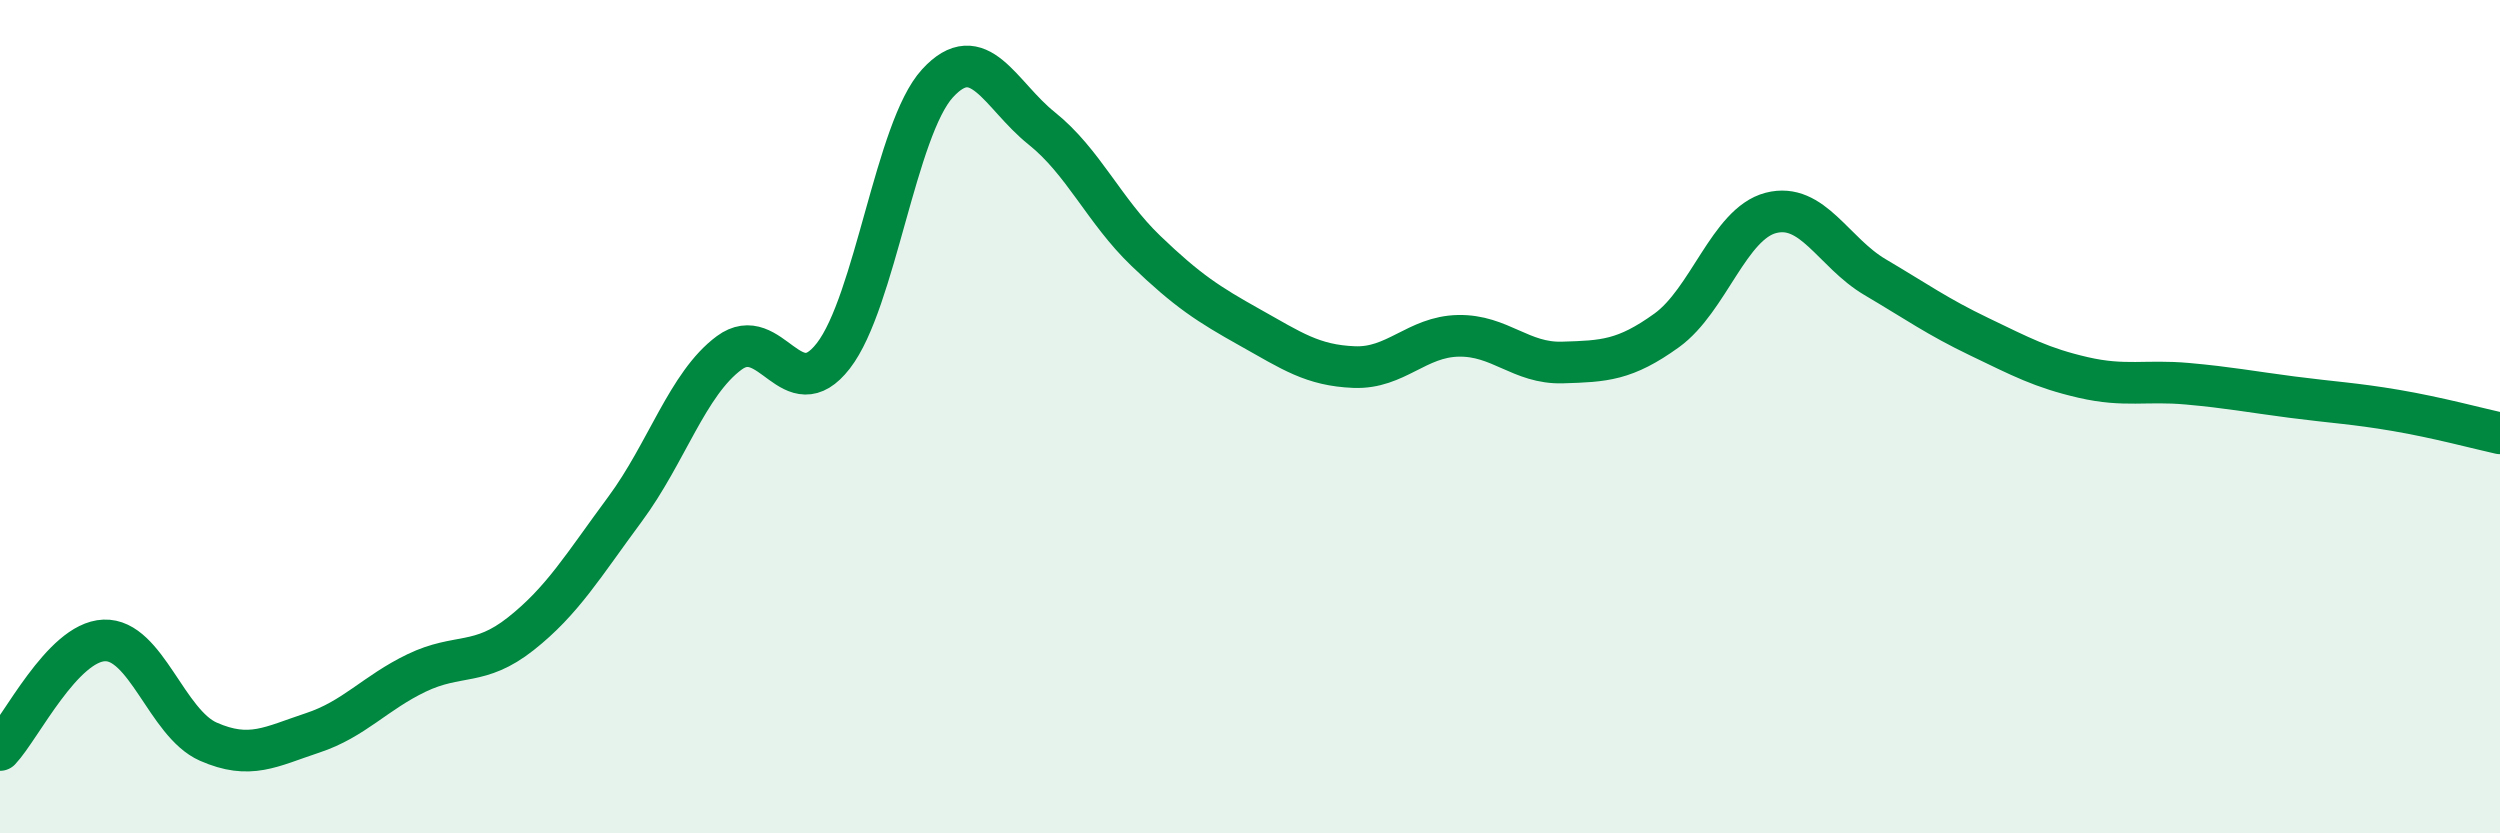
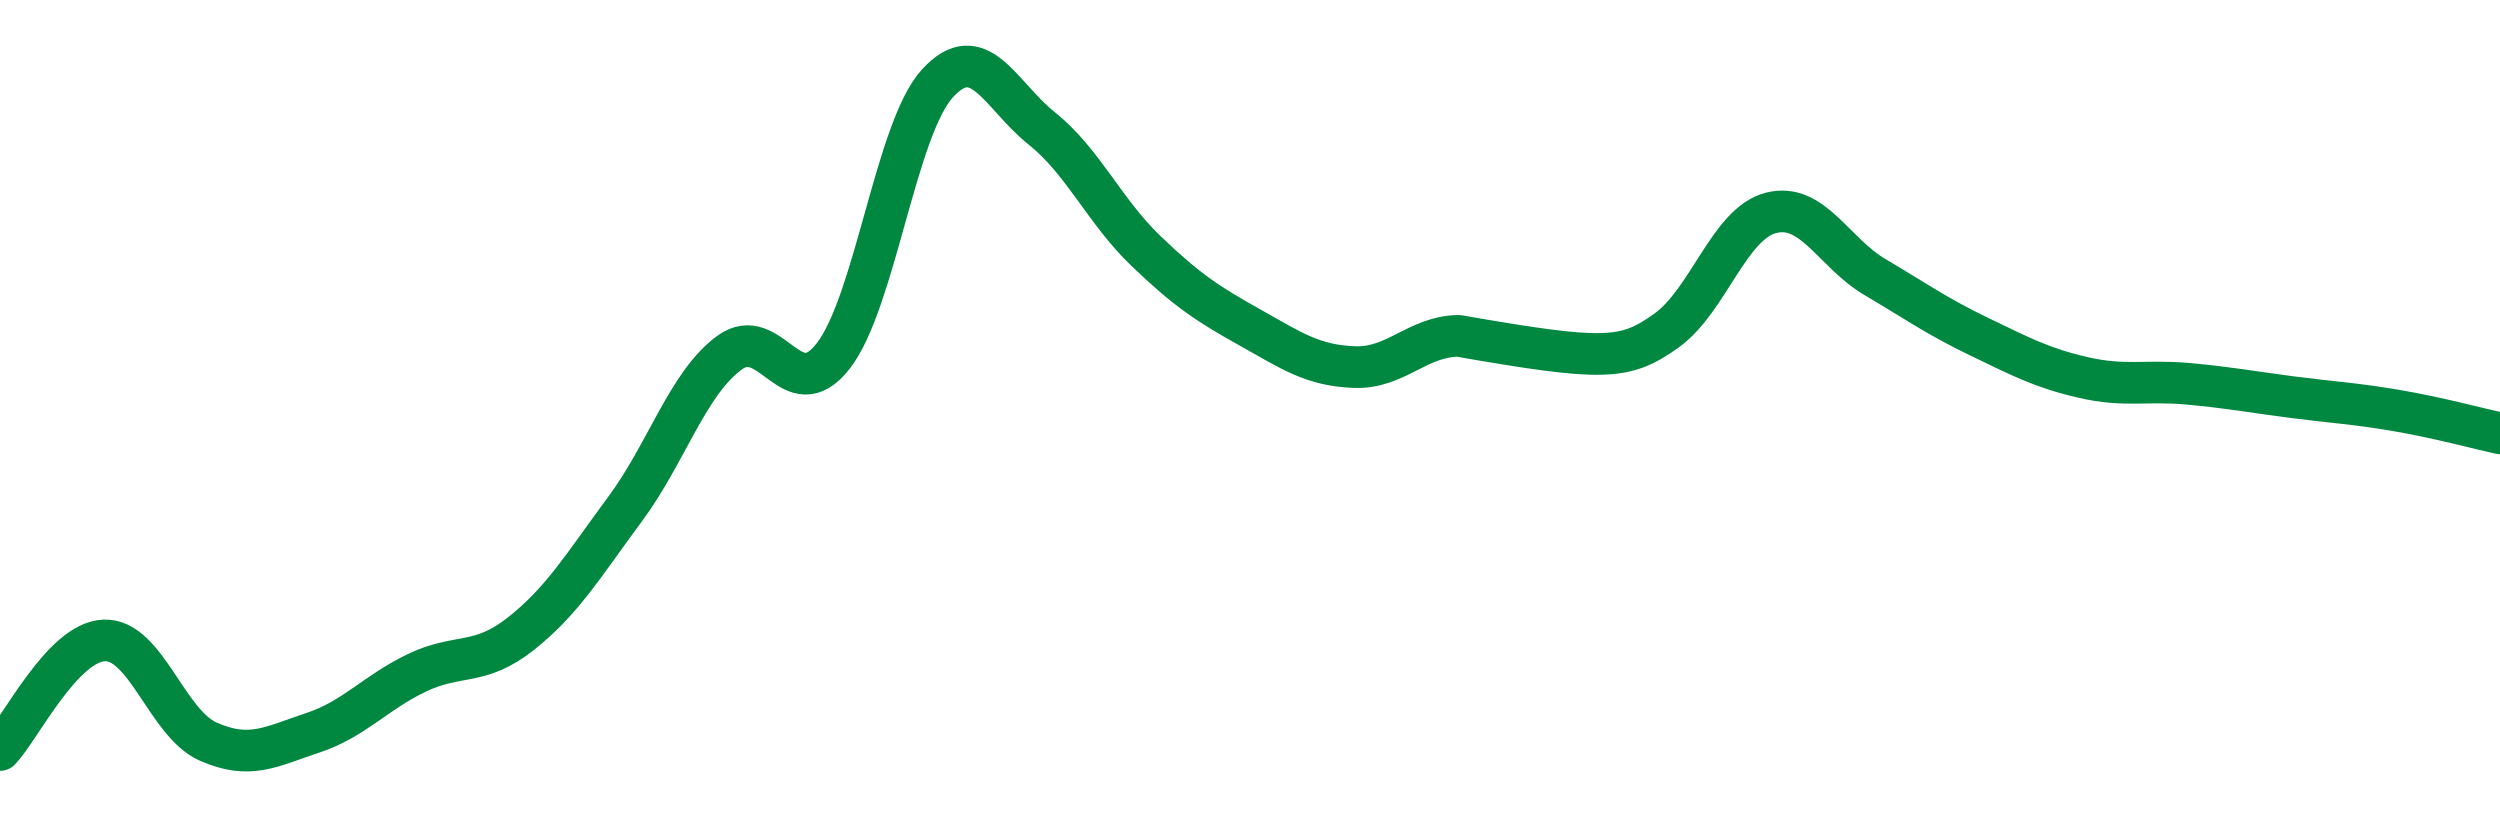
<svg xmlns="http://www.w3.org/2000/svg" width="60" height="20" viewBox="0 0 60 20">
-   <path d="M 0,18 C 0.5,17.47 1.5,15.41 2.5,15.37 C 3.5,15.33 4,17.36 5,17.8 C 6,18.24 6.5,17.92 7.5,17.59 C 8.5,17.26 9,16.63 10,16.15 C 11,15.67 11.5,16 12.5,15.21 C 13.5,14.42 14,13.57 15,12.22 C 16,10.87 16.5,9.21 17.5,8.47 C 18.5,7.73 19,9.83 20,8.54 C 21,7.25 21.5,3.09 22.5,2 C 23.5,0.91 24,2.28 25,3.08 C 26,3.88 26.5,5.06 27.5,6.02 C 28.5,6.98 29,7.3 30,7.86 C 31,8.42 31.5,8.77 32.5,8.81 C 33.5,8.85 34,8.08 35,8.06 C 36,8.04 36.5,8.73 37.5,8.7 C 38.5,8.67 39,8.65 40,7.93 C 41,7.21 41.5,5.37 42.5,5.11 C 43.5,4.85 44,6.06 45,6.65 C 46,7.24 46.5,7.6 47.5,8.08 C 48.5,8.56 49,8.83 50,9.06 C 51,9.29 51.5,9.12 52.5,9.21 C 53.5,9.3 54,9.4 55,9.53 C 56,9.66 56.5,9.68 57.5,9.85 C 58.5,10.02 59.5,10.29 60,10.4L60 20L0 20Z" fill="#008740" opacity="0.1" stroke-linecap="round" stroke-linejoin="round" />
-   <path d="M 0,18 C 0.5,17.47 1.5,15.41 2.5,15.37 C 3.5,15.33 4,17.36 5,17.8 C 6,18.24 6.5,17.92 7.5,17.59 C 8.5,17.26 9,16.63 10,16.15 C 11,15.67 11.5,16 12.5,15.21 C 13.5,14.42 14,13.57 15,12.22 C 16,10.87 16.5,9.21 17.5,8.47 C 18.5,7.73 19,9.83 20,8.54 C 21,7.25 21.5,3.09 22.5,2 C 23.5,0.91 24,2.28 25,3.08 C 26,3.88 26.5,5.06 27.5,6.02 C 28.5,6.98 29,7.3 30,7.86 C 31,8.42 31.5,8.77 32.5,8.81 C 33.5,8.85 34,8.08 35,8.06 C 36,8.04 36.5,8.73 37.5,8.7 C 38.5,8.67 39,8.65 40,7.93 C 41,7.21 41.5,5.37 42.5,5.11 C 43.5,4.85 44,6.06 45,6.65 C 46,7.24 46.5,7.6 47.5,8.08 C 48.5,8.56 49,8.83 50,9.06 C 51,9.29 51.5,9.12 52.5,9.21 C 53.5,9.3 54,9.4 55,9.53 C 56,9.66 56.5,9.68 57.5,9.85 C 58.5,10.02 59.5,10.29 60,10.4" stroke="#008740" stroke-width="1" fill="none" stroke-linecap="round" stroke-linejoin="round" />
+   <path d="M 0,18 C 0.5,17.47 1.5,15.41 2.5,15.37 C 3.5,15.33 4,17.36 5,17.8 C 6,18.24 6.5,17.92 7.5,17.59 C 8.5,17.26 9,16.63 10,16.15 C 11,15.67 11.5,16 12.5,15.21 C 13.5,14.42 14,13.57 15,12.22 C 16,10.87 16.5,9.21 17.5,8.47 C 18.5,7.73 19,9.83 20,8.54 C 21,7.25 21.5,3.09 22.5,2 C 23.5,0.91 24,2.28 25,3.08 C 26,3.88 26.5,5.06 27.5,6.02 C 28.5,6.98 29,7.3 30,7.86 C 31,8.42 31.5,8.77 32.5,8.81 C 33.5,8.85 34,8.08 35,8.06 C 38.5,8.67 39,8.65 40,7.93 C 41,7.21 41.5,5.37 42.5,5.11 C 43.5,4.85 44,6.06 45,6.65 C 46,7.24 46.5,7.6 47.5,8.08 C 48.5,8.56 49,8.83 50,9.06 C 51,9.29 51.5,9.12 52.5,9.21 C 53.5,9.3 54,9.4 55,9.53 C 56,9.66 56.5,9.68 57.5,9.85 C 58.5,10.02 59.5,10.29 60,10.4" stroke="#008740" stroke-width="1" fill="none" stroke-linecap="round" stroke-linejoin="round" />
</svg>